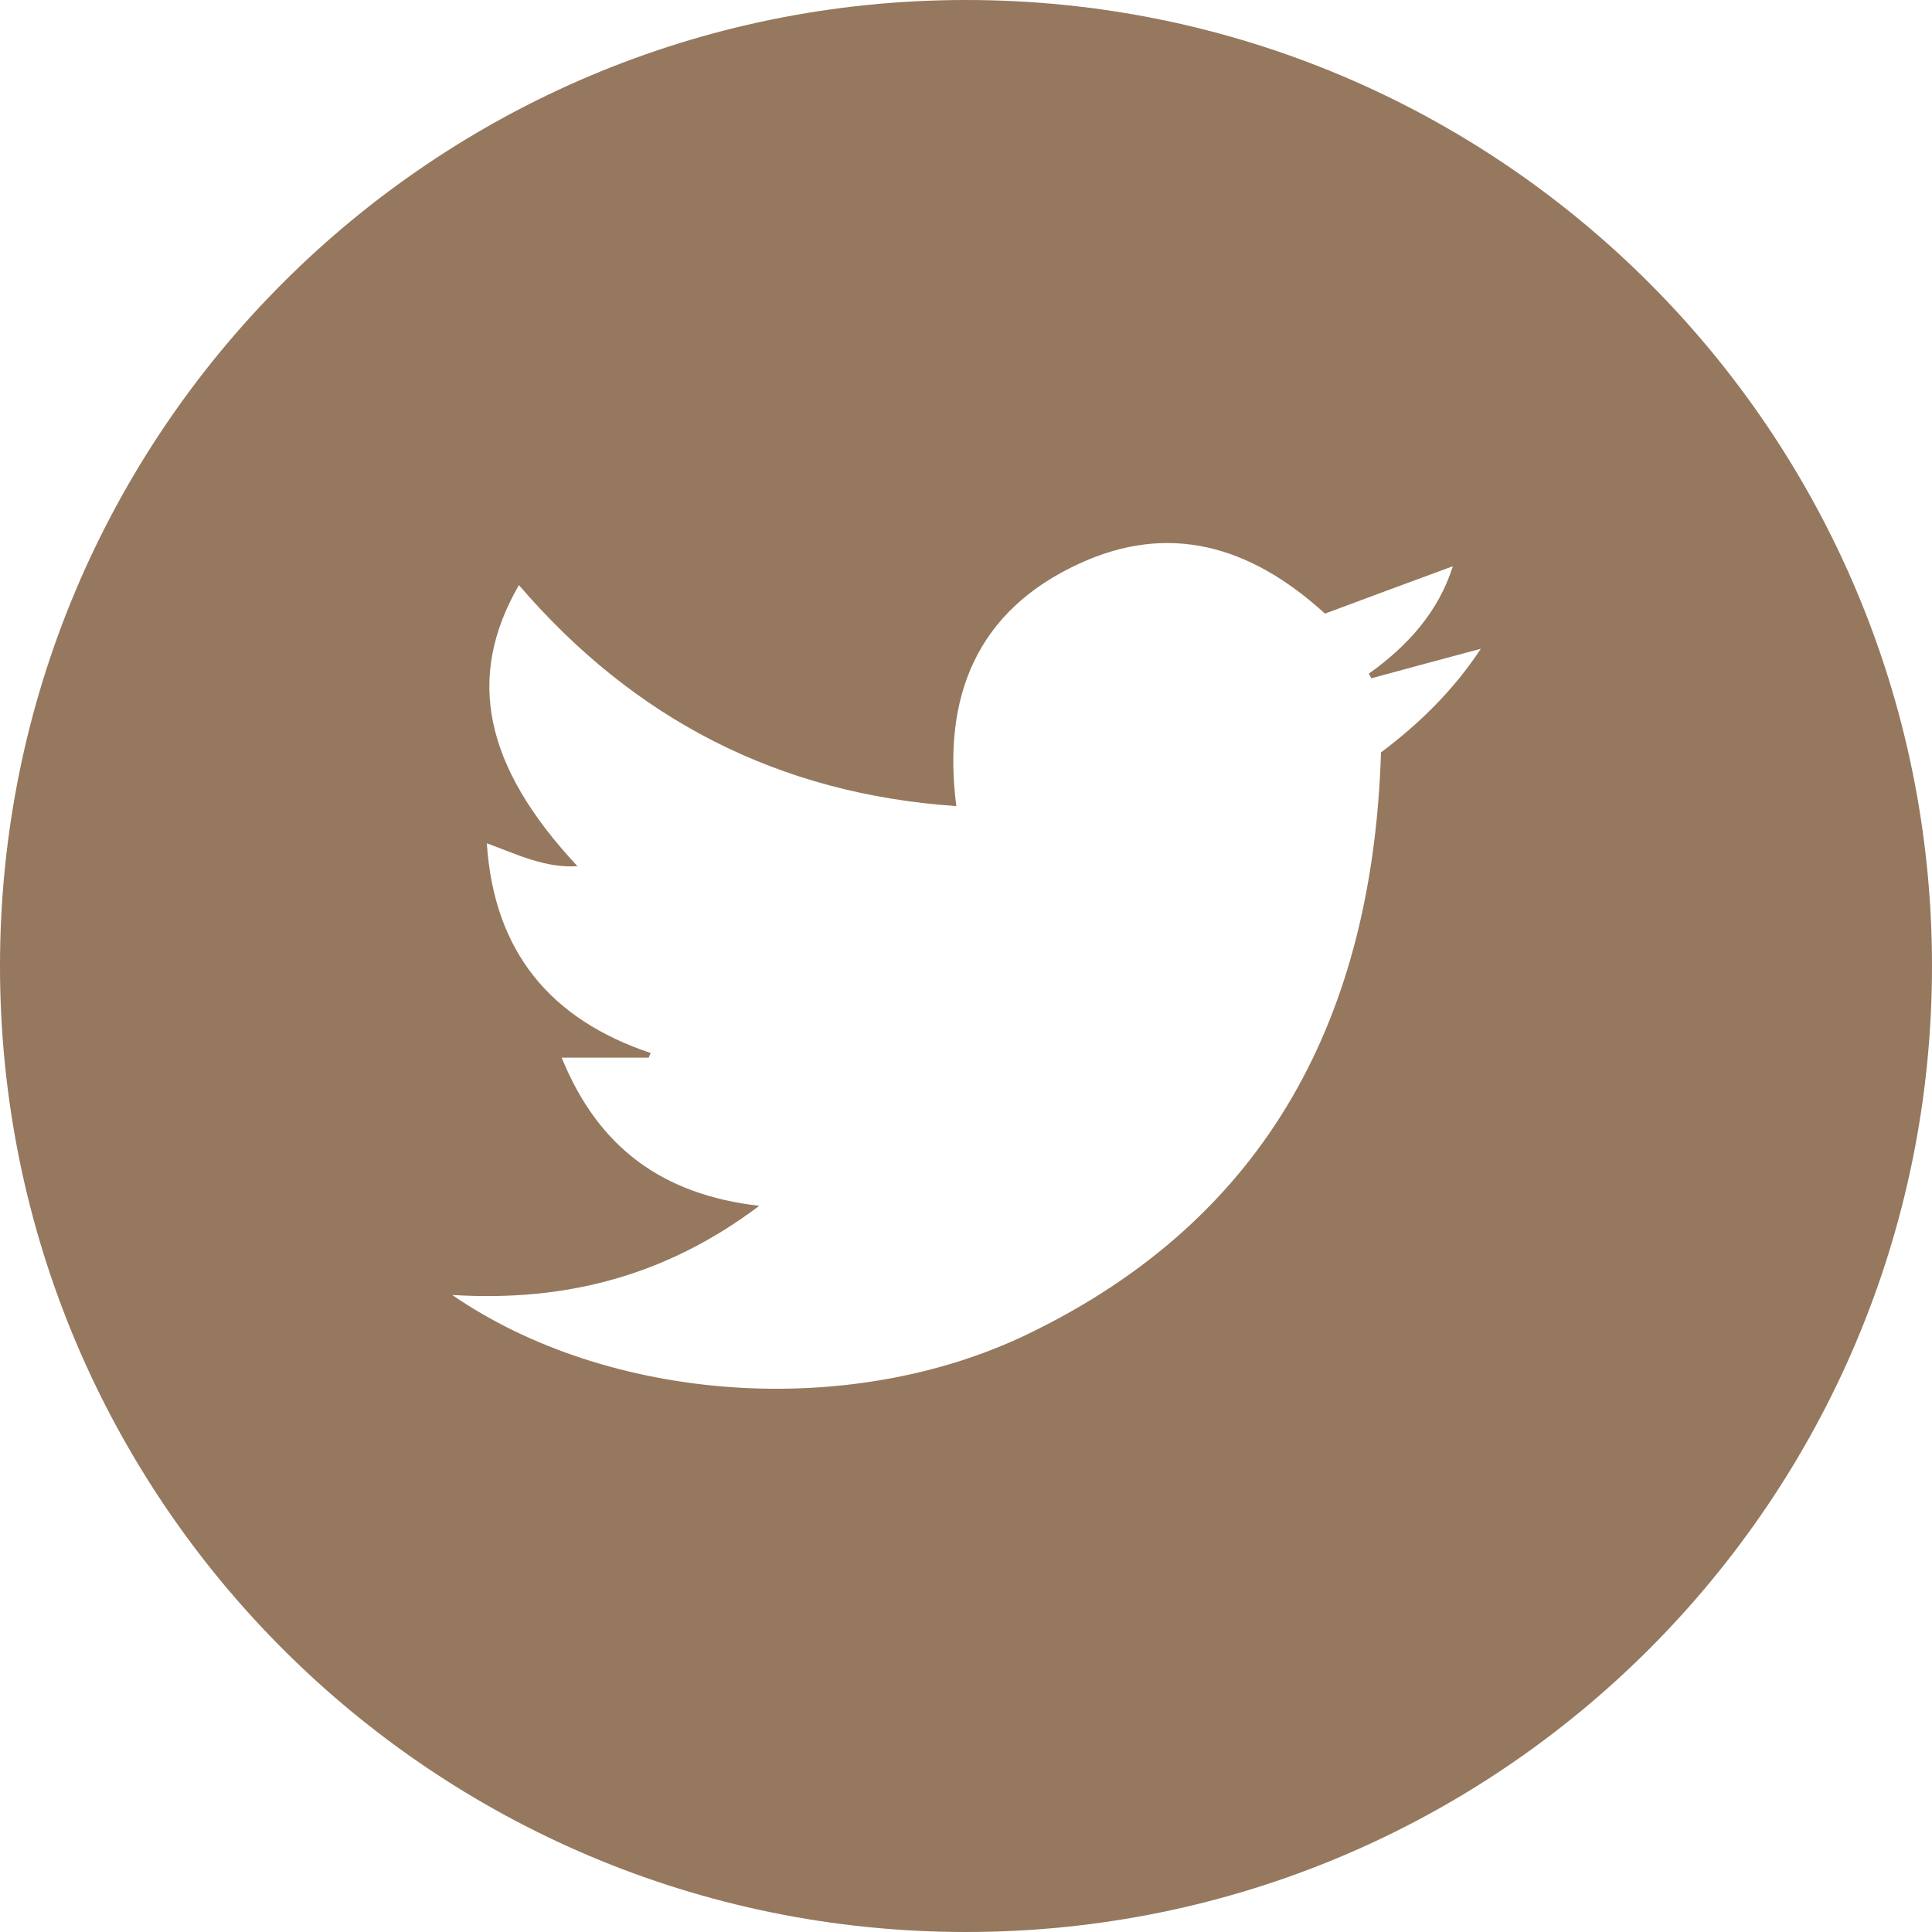
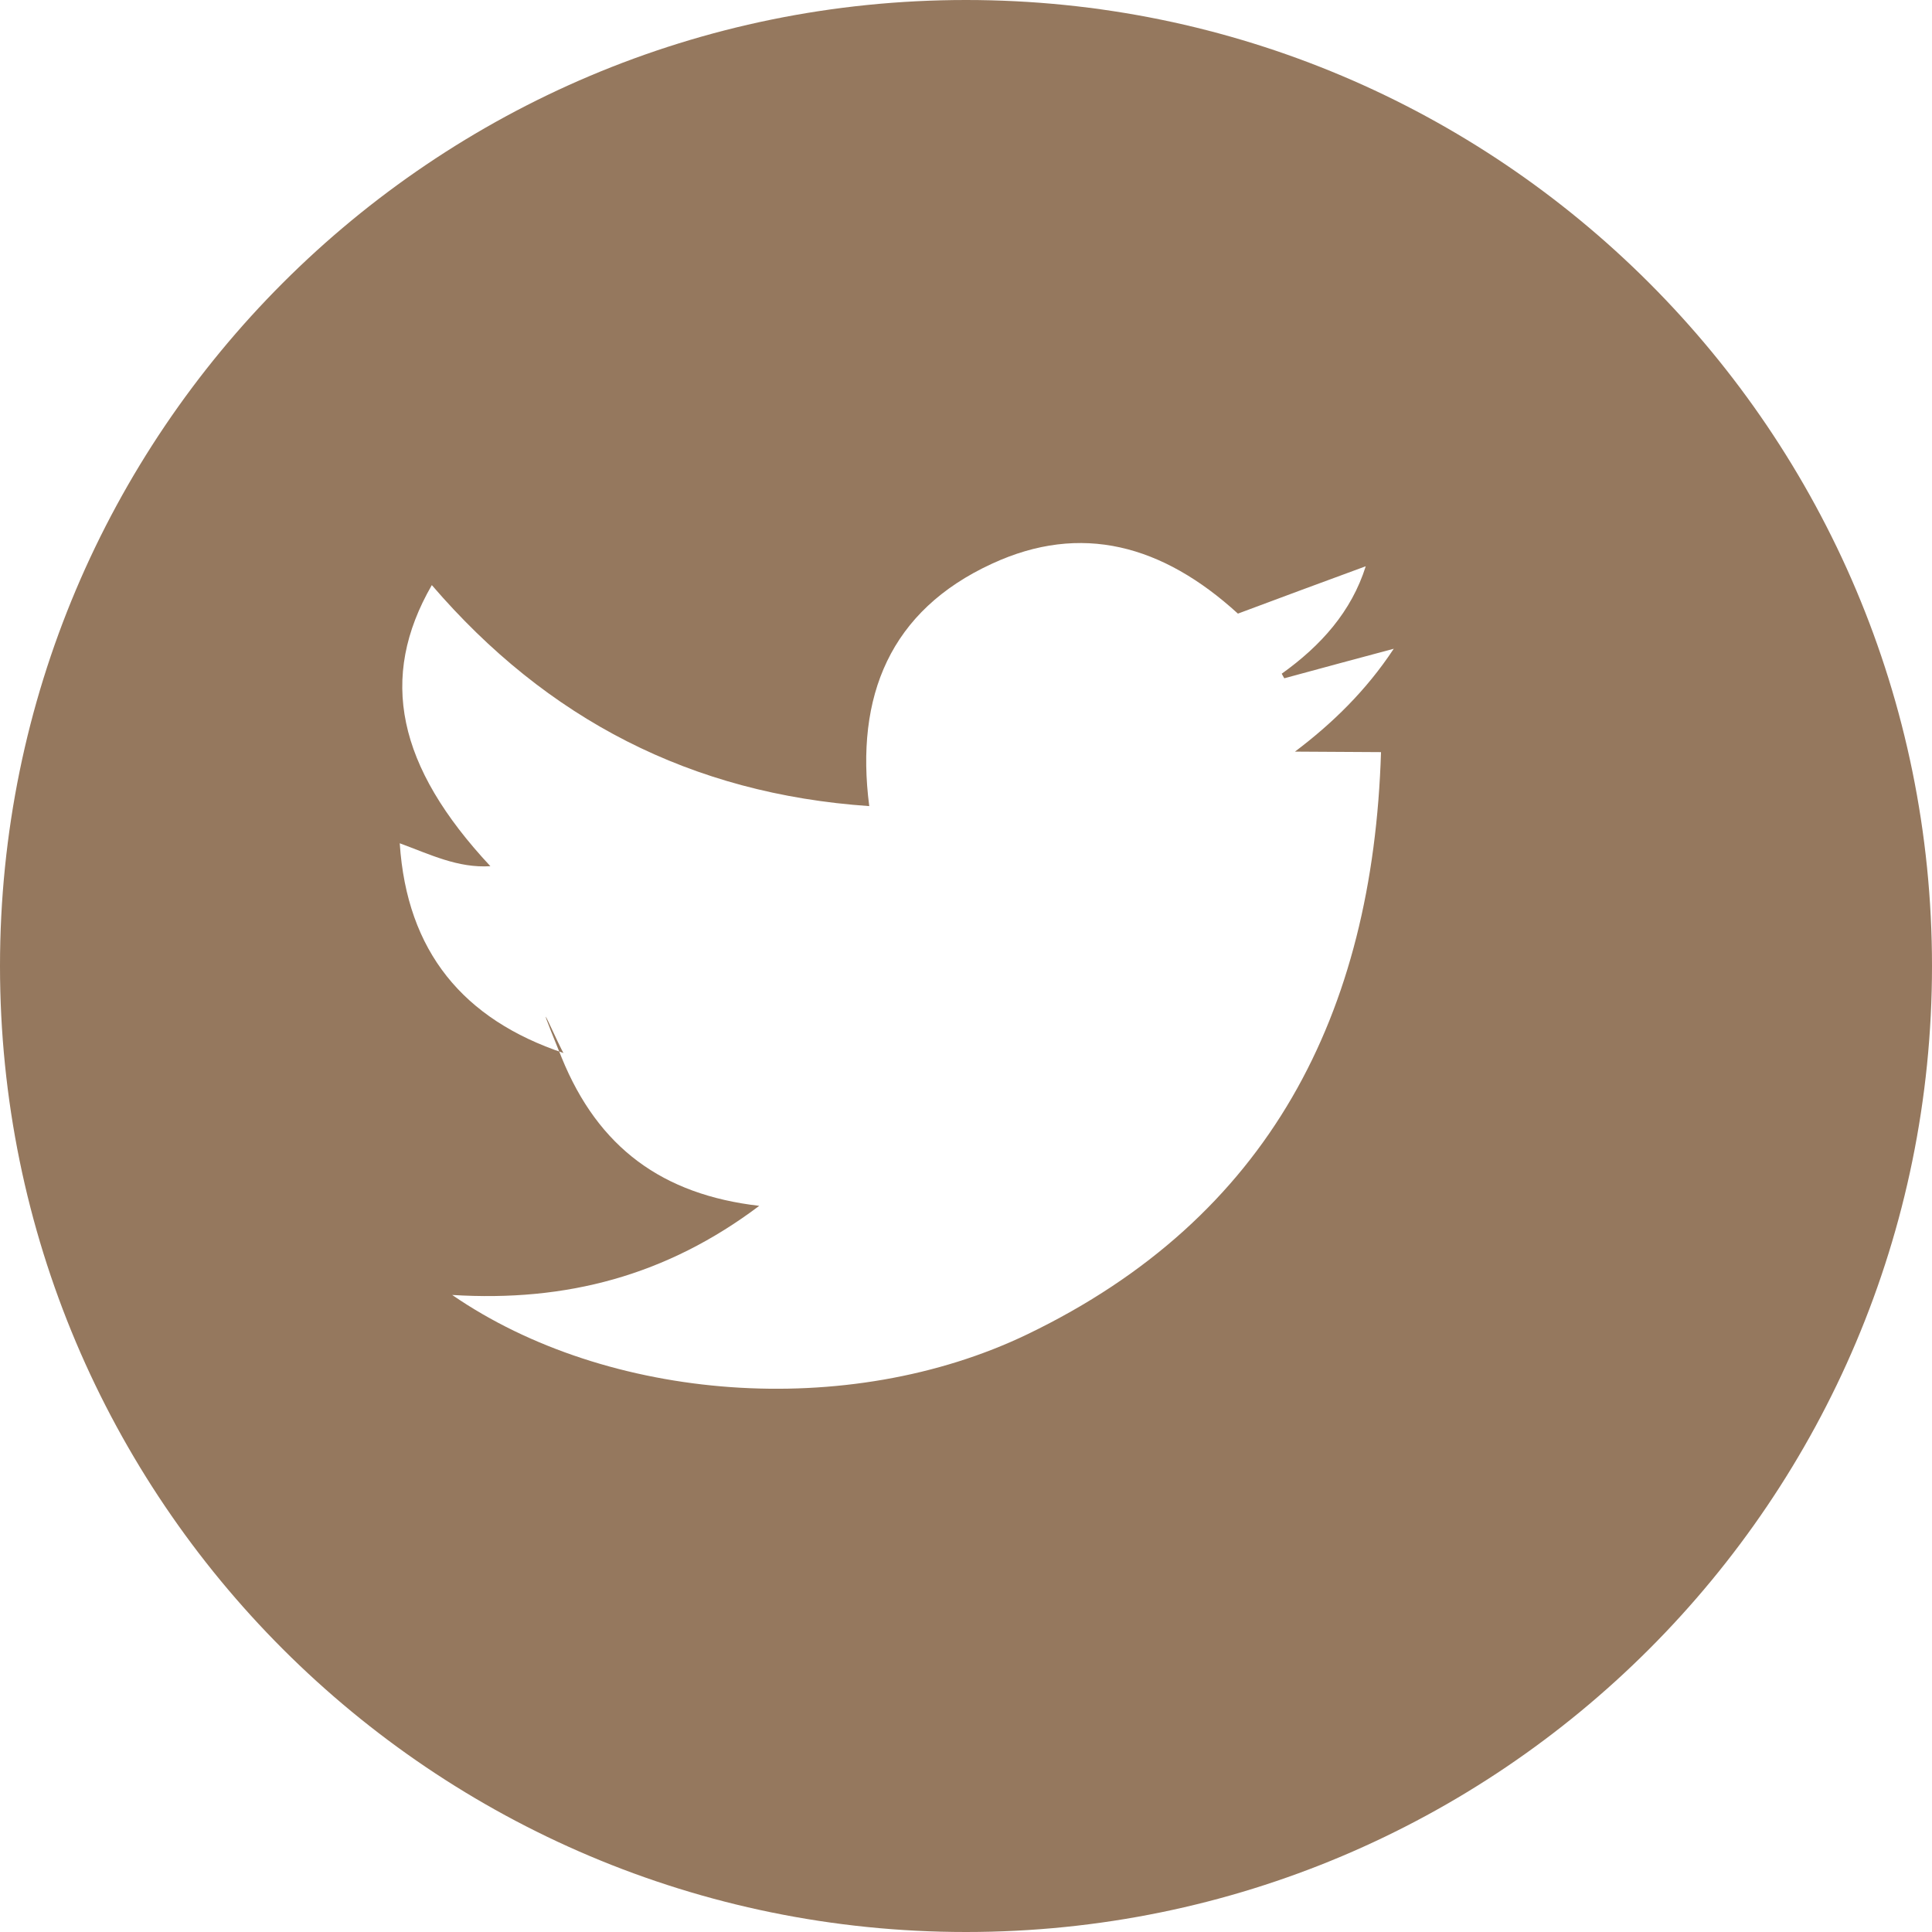
<svg xmlns="http://www.w3.org/2000/svg" id="Layer_1" data-name="Layer 1" viewBox="0 0 37.94 37.94">
  <defs>
    <style>
      .cls-1 {
        fill: #95785e;
      }
    </style>
  </defs>
-   <path class="cls-1" d="m18.97,0C8.49,0,0,8.49,0,18.97s8.49,18.97,18.97,18.97,18.97-8.49,18.97-18.97S29.45,0,18.97,0Zm8.15,14.77c-.16,5.14-2.19,9.14-6.94,11.43-3.53,1.7-8.25,1.33-11.3-.77,2.24.14,4.21-.38,6.03-1.75-1.9-.22-3.16-1.14-3.88-2.91h1.71s.02-.06.04-.09c-1.97-.66-3.08-1.99-3.22-4.12.6.22,1.14.49,1.78.45-1.83-1.96-2.2-3.7-1.15-5.52,2.26,2.63,5.09,4.1,8.59,4.34-.28-2.16.41-3.84,2.41-4.76,1.75-.81,3.35-.37,4.83.98.8-.3,1.64-.61,2.51-.93-.28.89-.88,1.56-1.65,2.11.02.03.03.06.05.09.7-.19,1.4-.38,2.15-.58-.54.82-1.21,1.47-1.94,2.02Z" />
+   <path class="cls-1" d="m18.97,0C8.49,0,0,8.49,0,18.97s8.49,18.97,18.97,18.97,18.97-8.49,18.97-18.97S29.45,0,18.97,0Zm8.15,14.77c-.16,5.14-2.19,9.14-6.94,11.43-3.53,1.7-8.25,1.33-11.3-.77,2.24.14,4.21-.38,6.03-1.75-1.9-.22-3.16-1.14-3.88-2.91s.02-.06.04-.09c-1.97-.66-3.08-1.99-3.22-4.12.6.22,1.14.49,1.78.45-1.83-1.96-2.2-3.7-1.15-5.52,2.26,2.63,5.09,4.1,8.59,4.34-.28-2.16.41-3.84,2.41-4.76,1.75-.81,3.35-.37,4.83.98.8-.3,1.64-.61,2.51-.93-.28.89-.88,1.56-1.65,2.11.02.03.03.06.05.09.7-.19,1.4-.38,2.15-.58-.54.82-1.21,1.47-1.94,2.02Z" />
</svg>